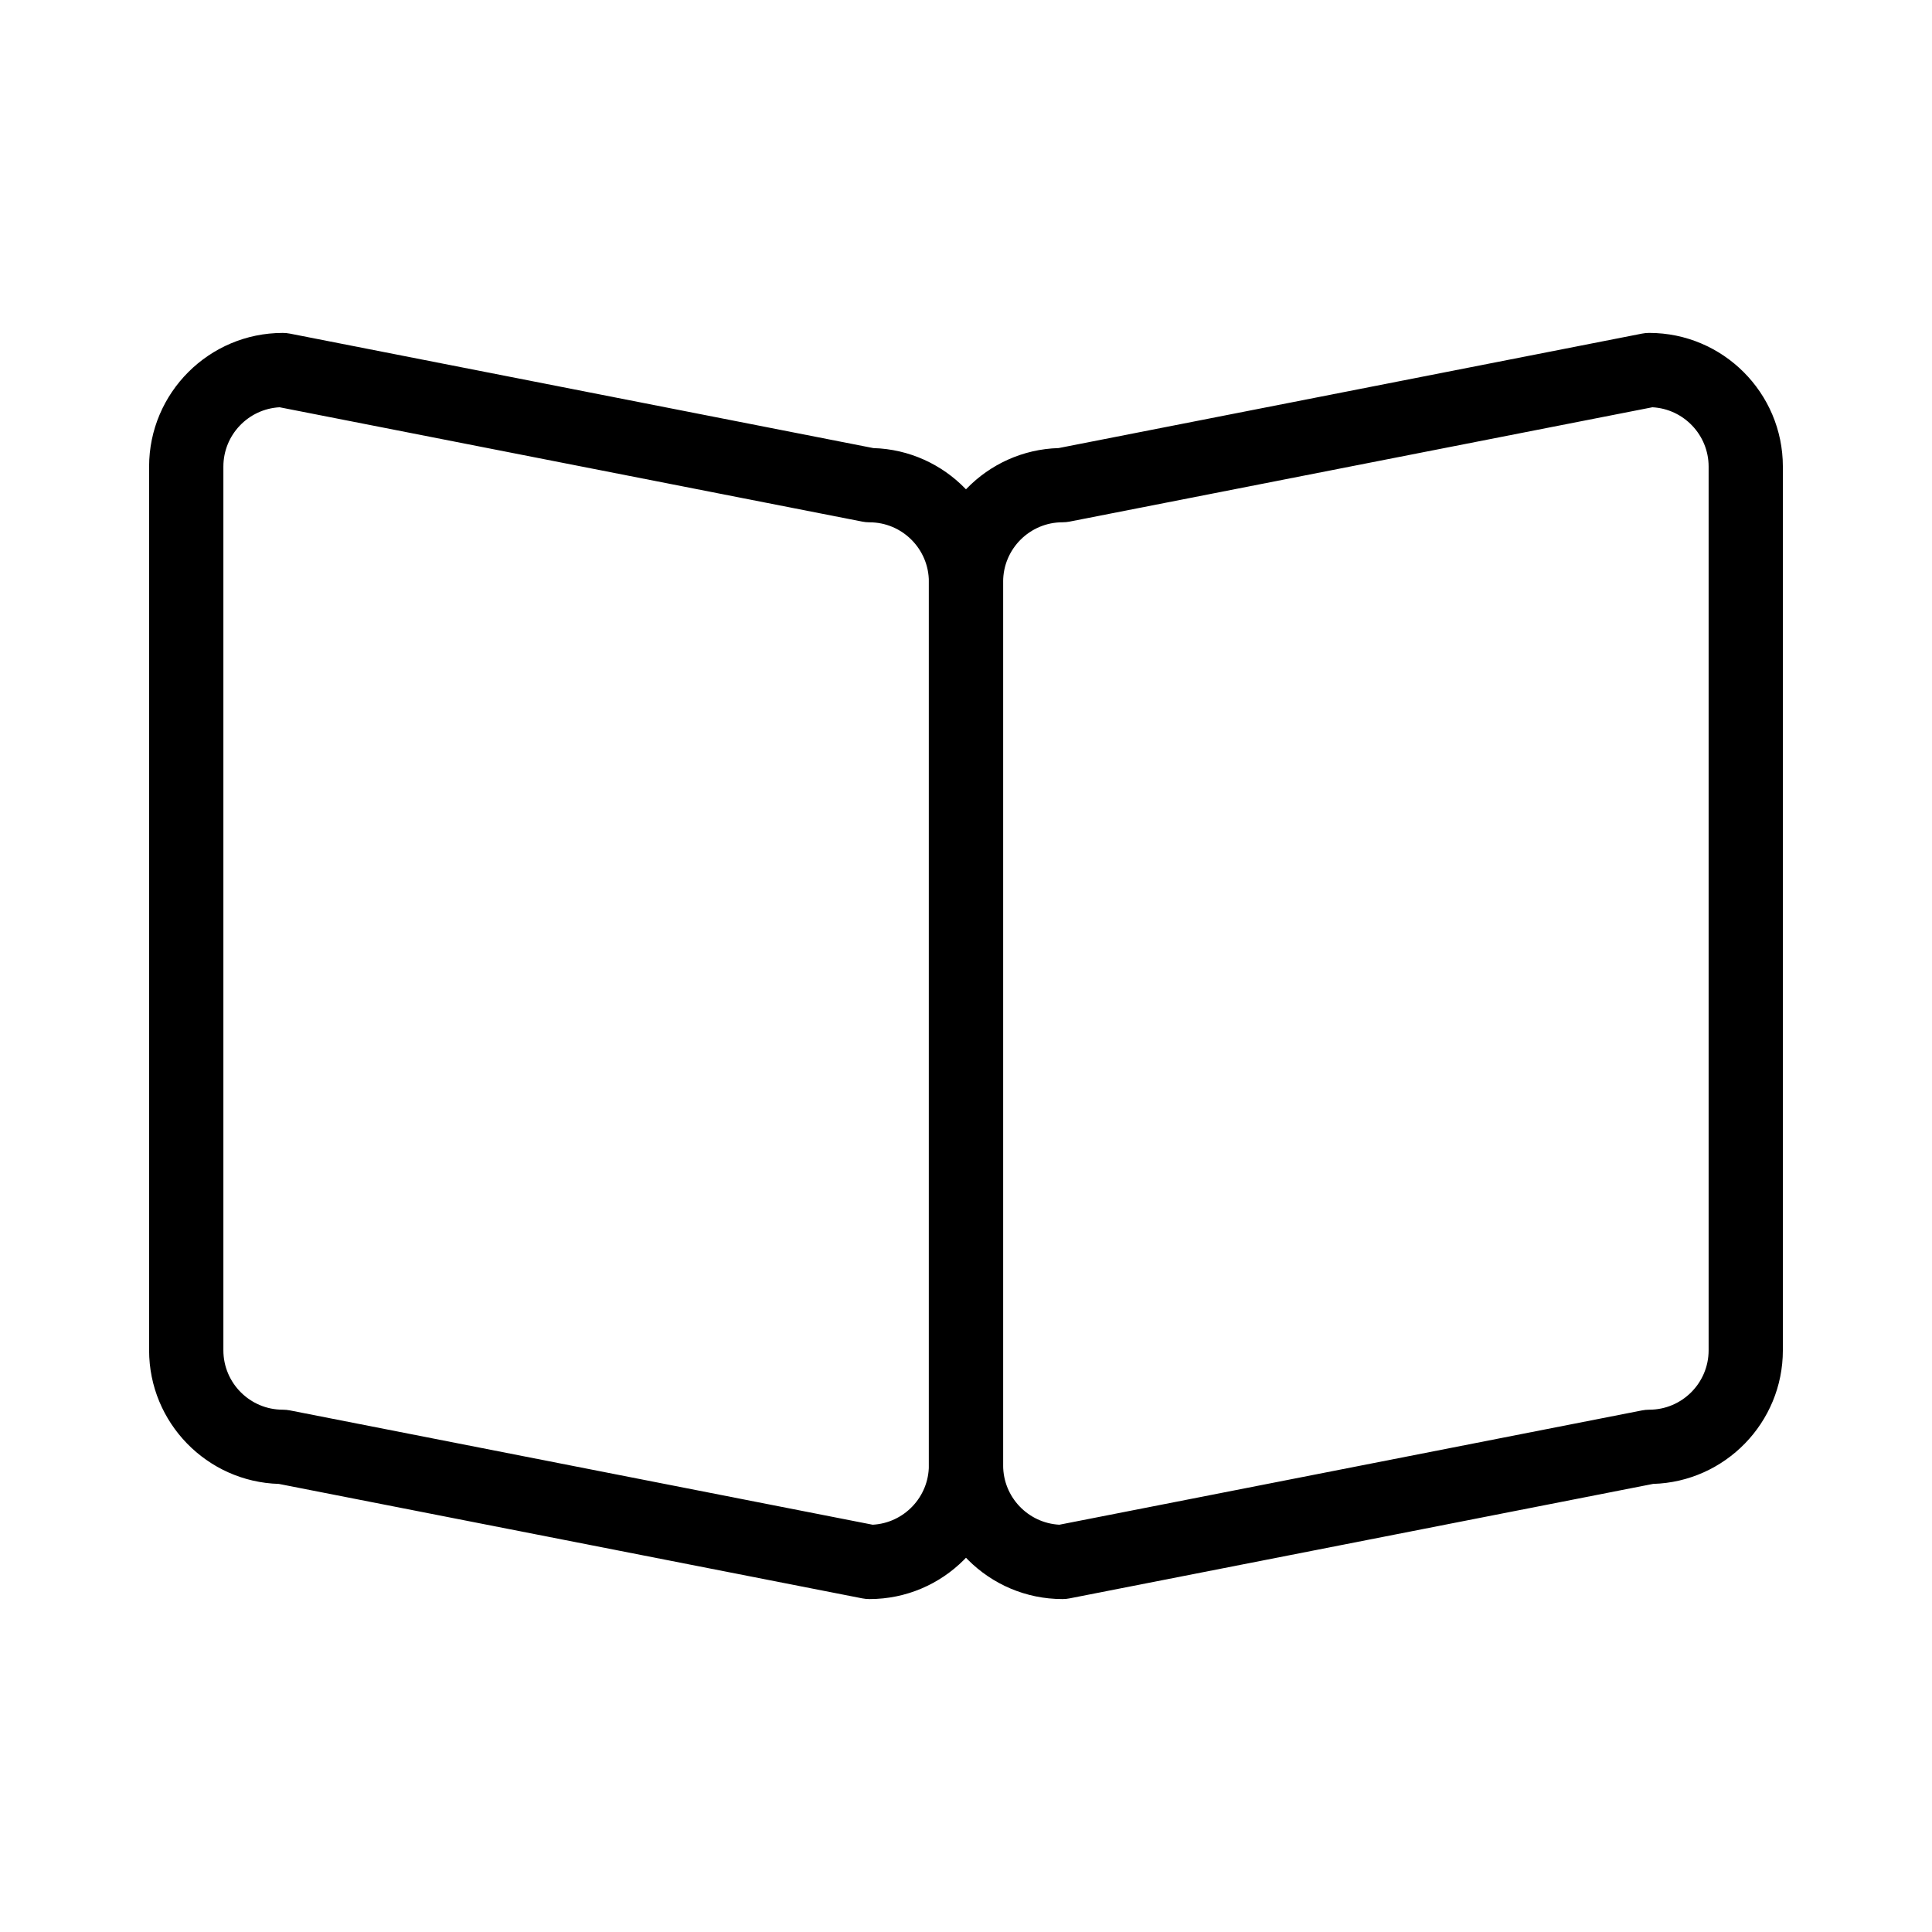
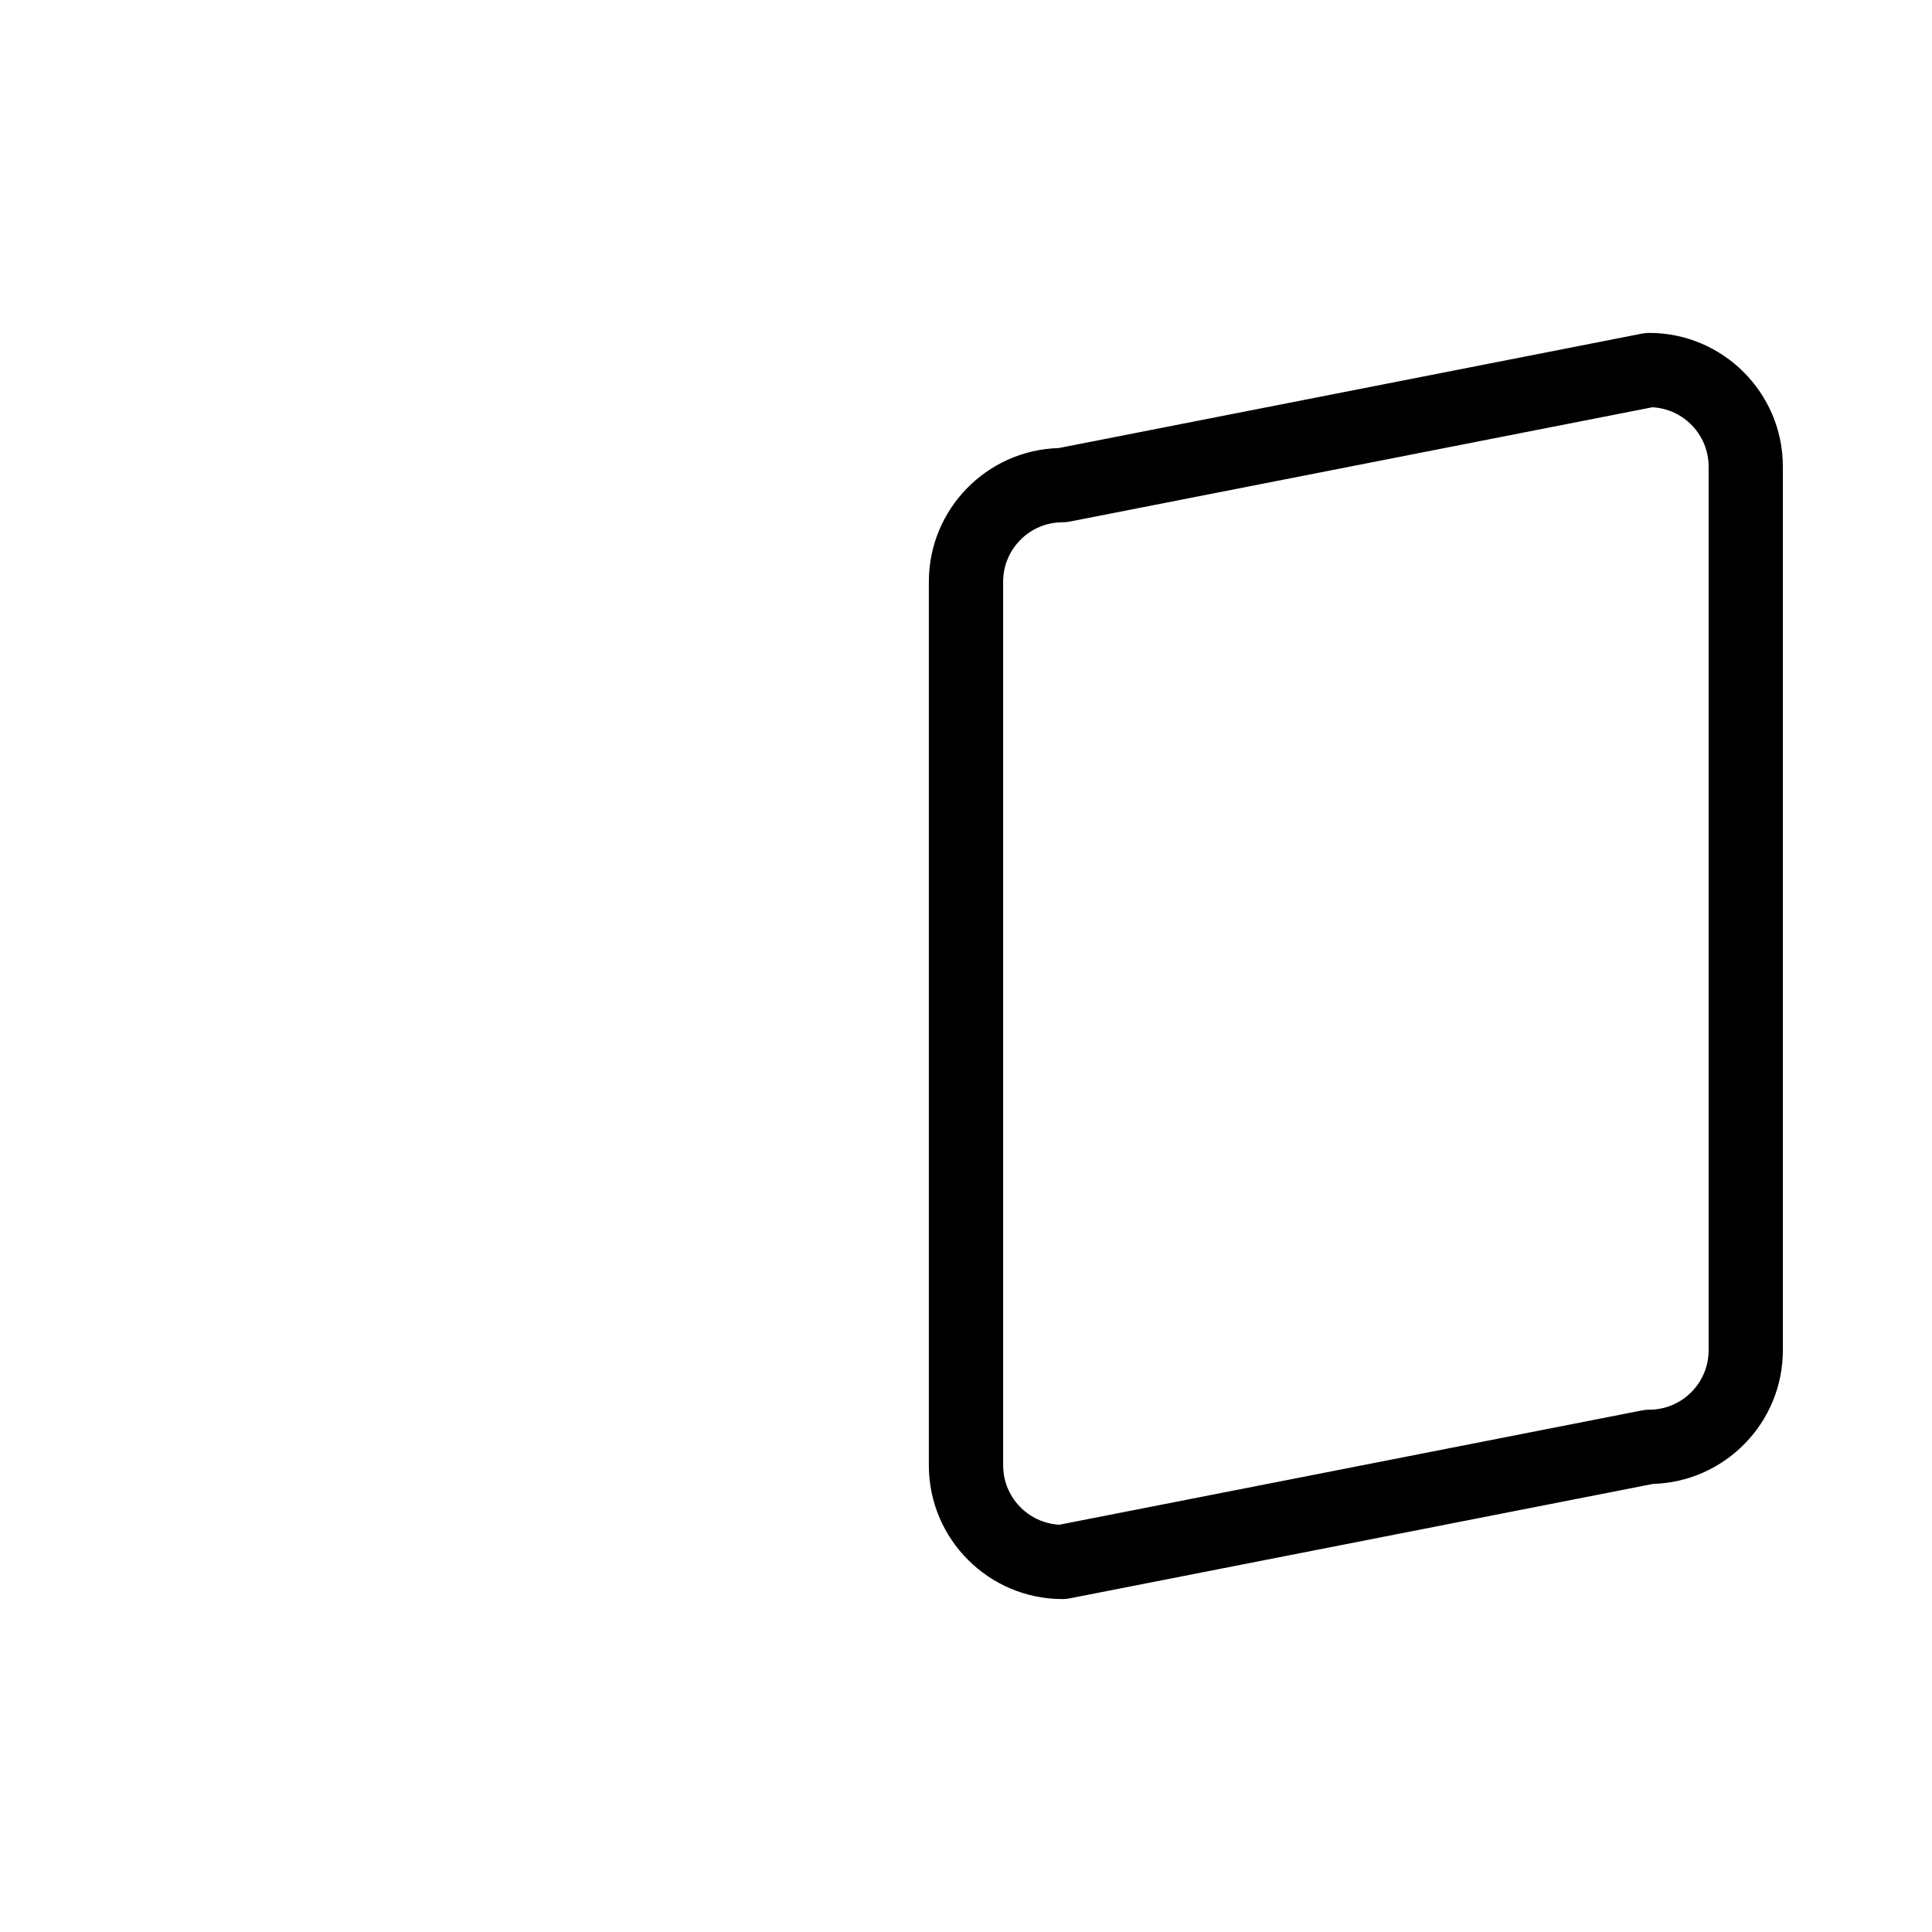
<svg xmlns="http://www.w3.org/2000/svg" fill="#000000" width="800px" height="800px" version="1.1" viewBox="144 144 512 512">
  <g>
    <path d="m425.58 567.77c-19.535 0-35.426-15.891-35.426-35.426v-234.19c0-19.188 15.332-34.863 34.391-35.41l154.61-30.336c0.625-0.121 1.258-0.184 1.895-0.184 19.535 0 35.426 15.891 35.426 35.426v234.19c0 19.188-15.332 34.863-34.391 35.41l-154.61 30.332c-0.625 0.129-1.258 0.188-1.895 0.188zm156.32-315.84-154.42 30.297c-0.625 0.121-1.258 0.184-1.895 0.184-8.68 0-15.742 7.062-15.742 15.742v234.19c0 8.398 6.609 15.281 14.902 15.723l154.42-30.297c0.625-0.121 1.258-0.184 1.895-0.184 8.68 0 15.742-7.062 15.742-15.742v-234.19c0-8.398-6.613-15.281-14.902-15.723z" />
-     <path d="m374.41 567.77c-0.637 0-1.27-0.062-1.895-0.184l-154.61-30.332c-19.059-0.551-34.391-16.223-34.391-35.41v-234.19c0-19.535 15.891-35.426 35.426-35.426 0.637 0 1.27 0.062 1.895 0.184l154.61 30.336c19.055 0.547 34.391 16.219 34.391 35.406v234.19c0 19.535-15.891 35.426-35.426 35.426zm-156.31-315.84c-8.293 0.441-14.902 7.324-14.902 15.723v234.19c0 8.68 7.062 15.742 15.742 15.742 0.637 0 1.27 0.062 1.895 0.184l154.42 30.297c8.289-0.434 14.902-7.316 14.902-15.715v-234.19c0-8.68-7.062-15.742-15.742-15.742-0.637 0-1.27-0.062-1.895-0.184z" />
  </g>
</svg>